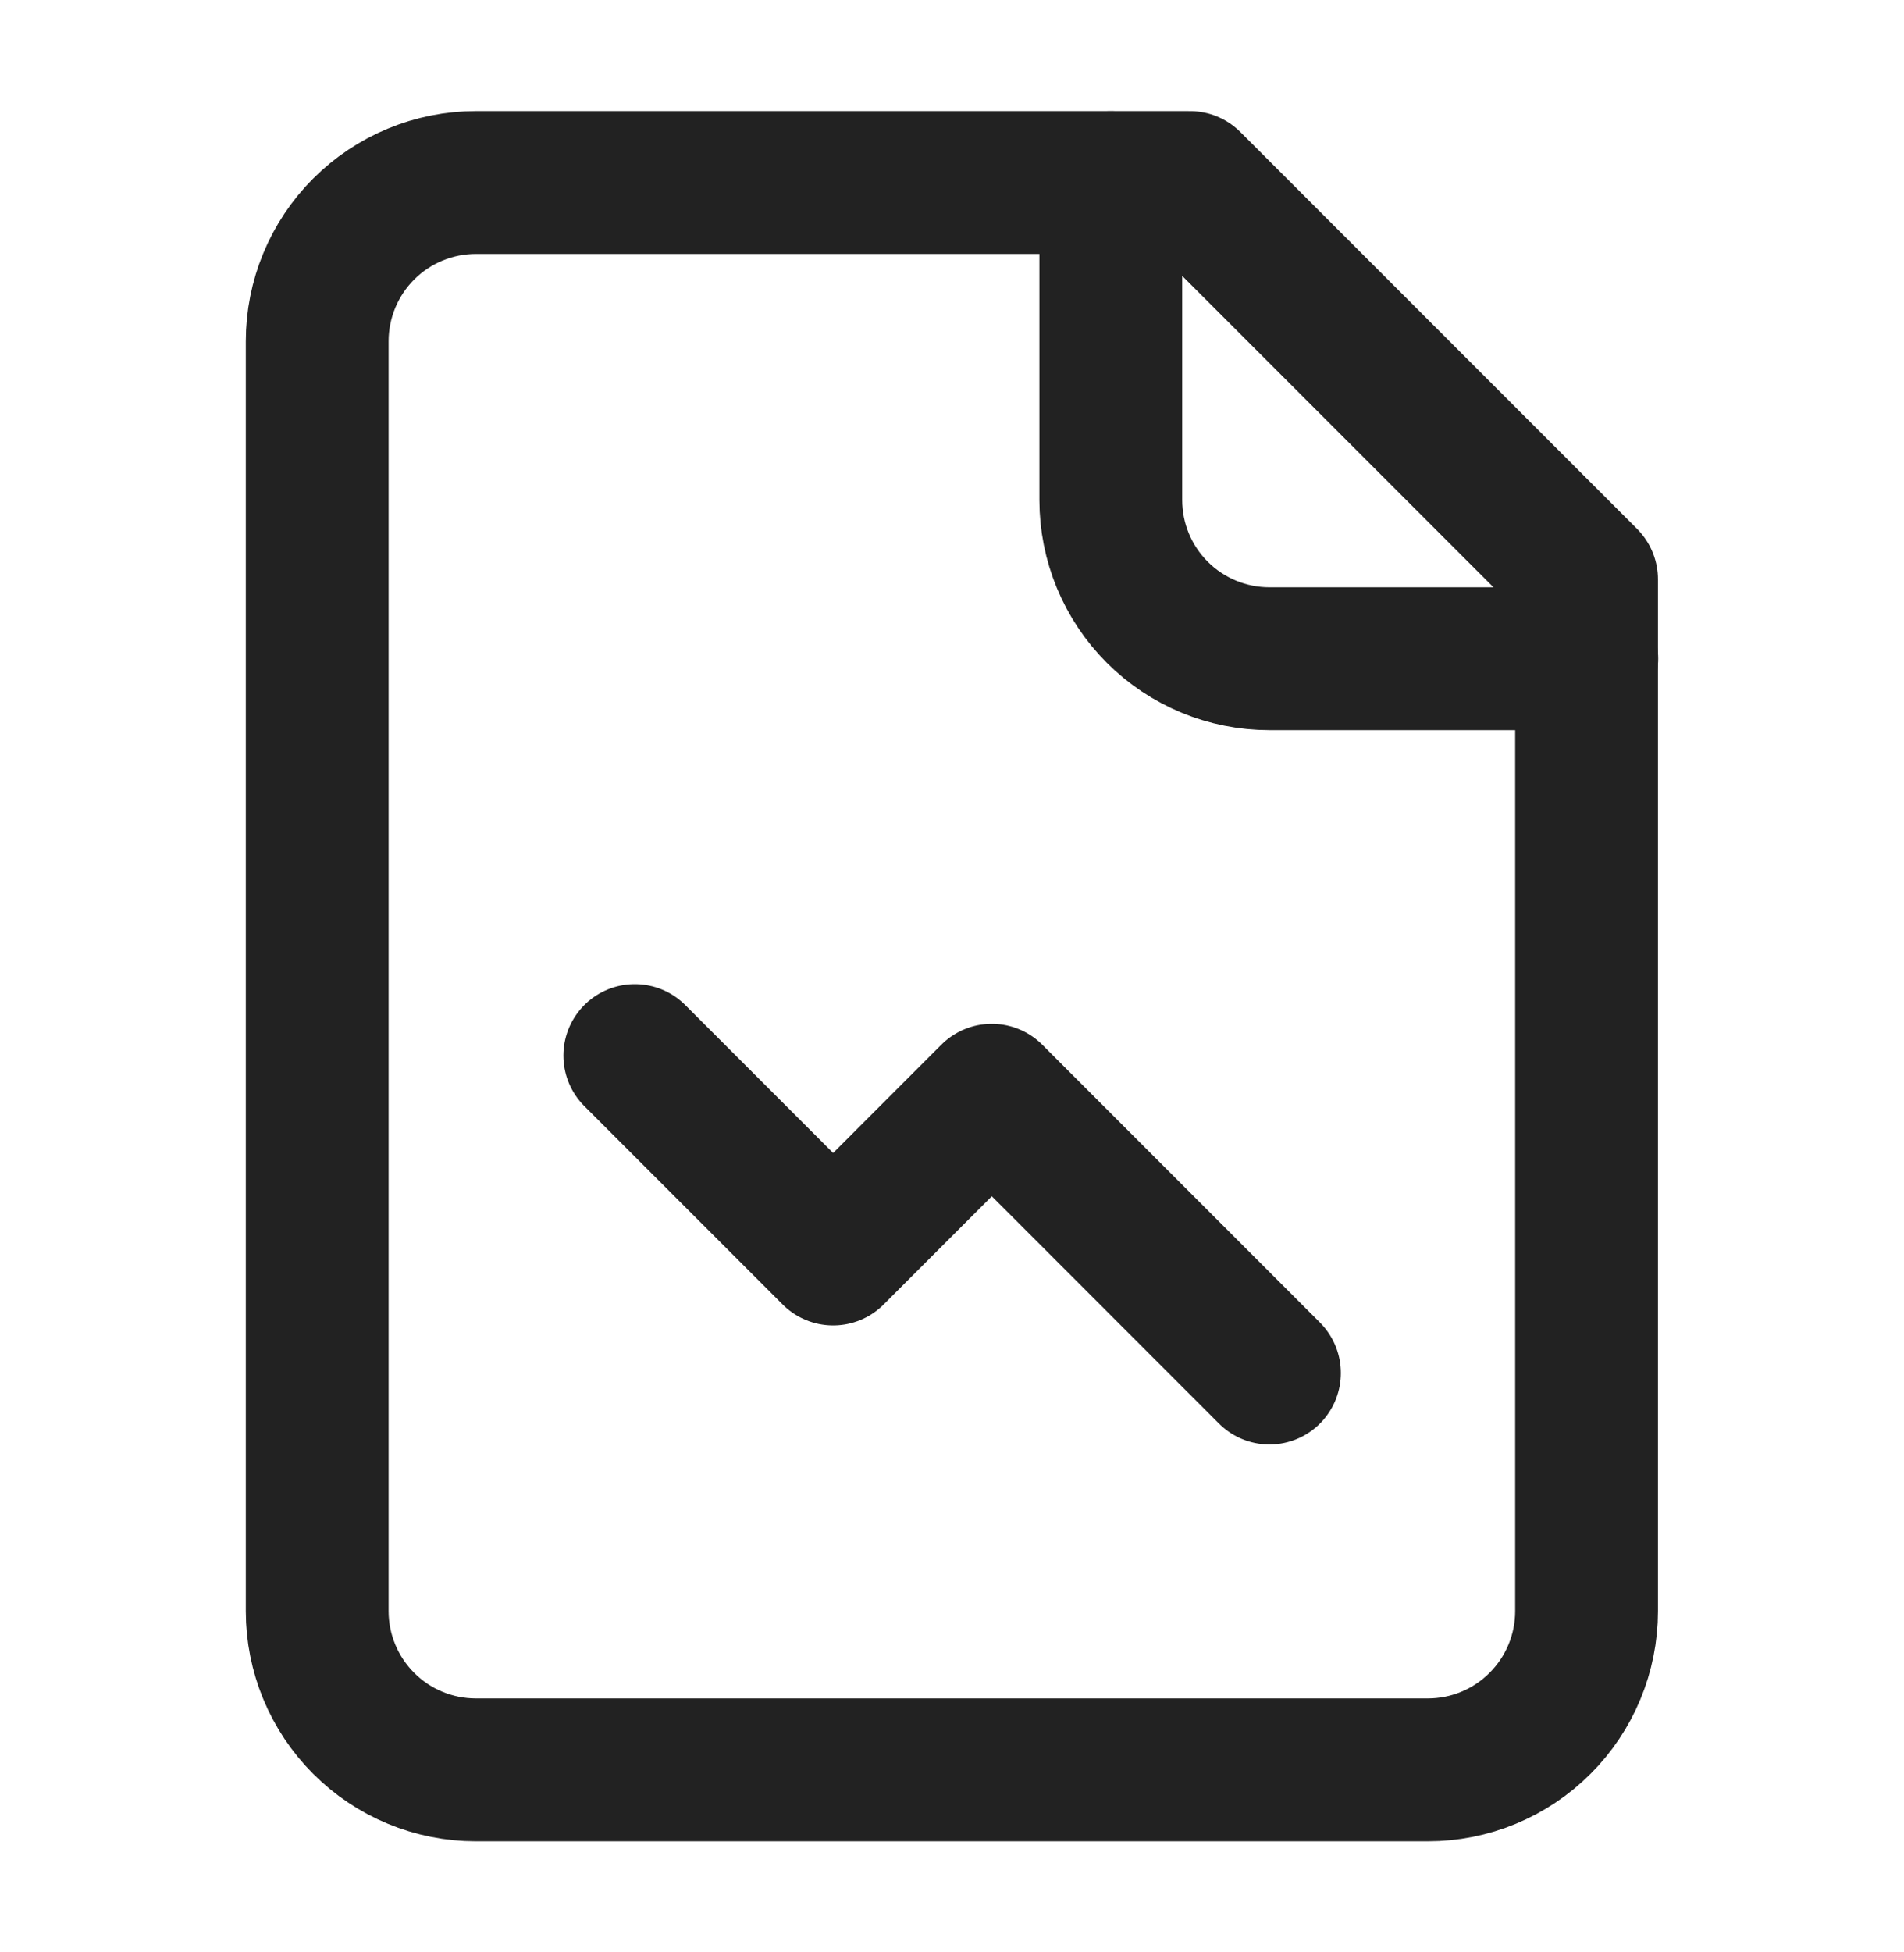
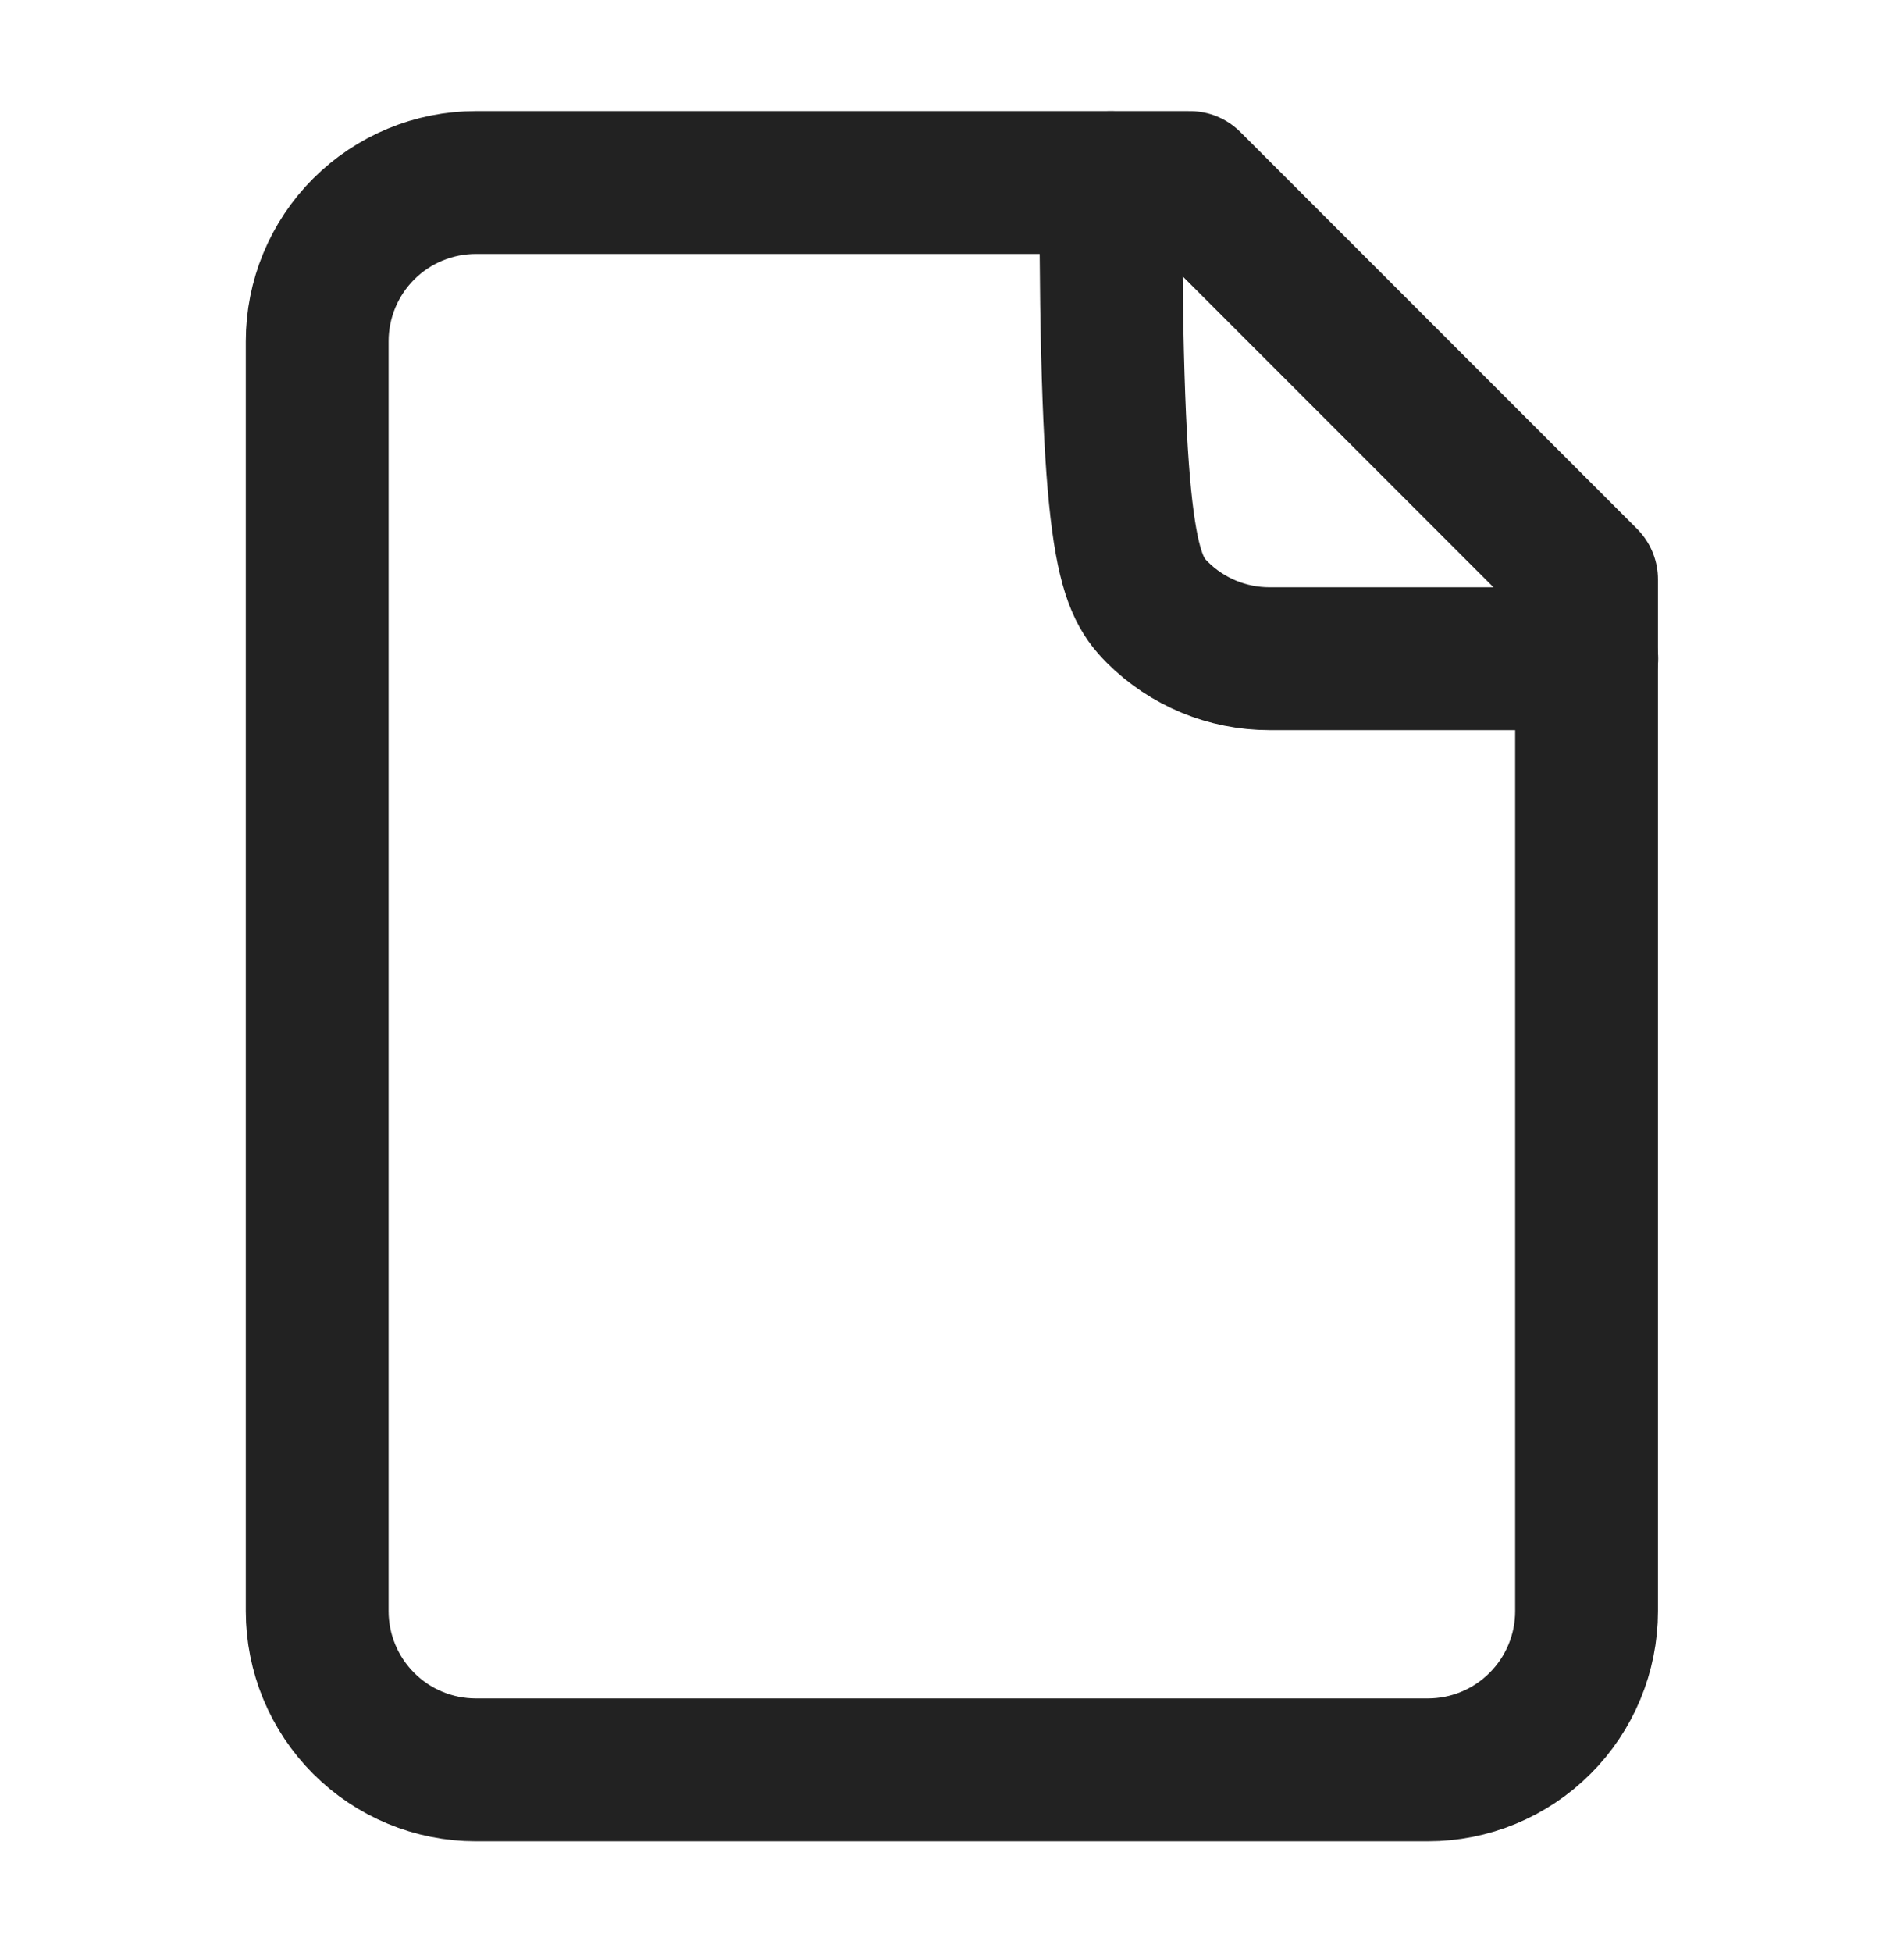
<svg xmlns="http://www.w3.org/2000/svg" width="40" height="41" viewBox="0 0 40 41" fill="none">
  <path d="M24.997 3.833H9.997C9.113 3.833 8.265 4.185 7.64 4.81C7.015 5.435 6.664 6.283 6.664 7.167V33.833C6.664 34.717 7.015 35.565 7.64 36.19C8.265 36.816 9.113 37.167 9.997 37.167H29.997C30.881 37.167 31.729 36.816 32.354 36.19C32.98 35.565 33.331 34.717 33.331 33.833V12.167L24.997 3.833Z" stroke="#222222" stroke-width="3" stroke-linecap="round" stroke-linejoin="round" />
-   <path d="M23.336 3.833V10.5C23.336 11.384 23.687 12.232 24.312 12.857C24.937 13.482 25.785 13.833 26.669 13.833H33.336" stroke="#222222" stroke-width="3" stroke-linecap="round" stroke-linejoin="round" />
-   <path d="M26.669 28.834L20.836 23L17.503 26.334L13.336 22.167" stroke="#222222" stroke-width="3" stroke-linecap="round" stroke-linejoin="round" />
+   <path d="M23.336 3.833C23.336 11.384 23.687 12.232 24.312 12.857C24.937 13.482 25.785 13.833 26.669 13.833H33.336" stroke="#222222" stroke-width="3" stroke-linecap="round" stroke-linejoin="round" />
</svg>